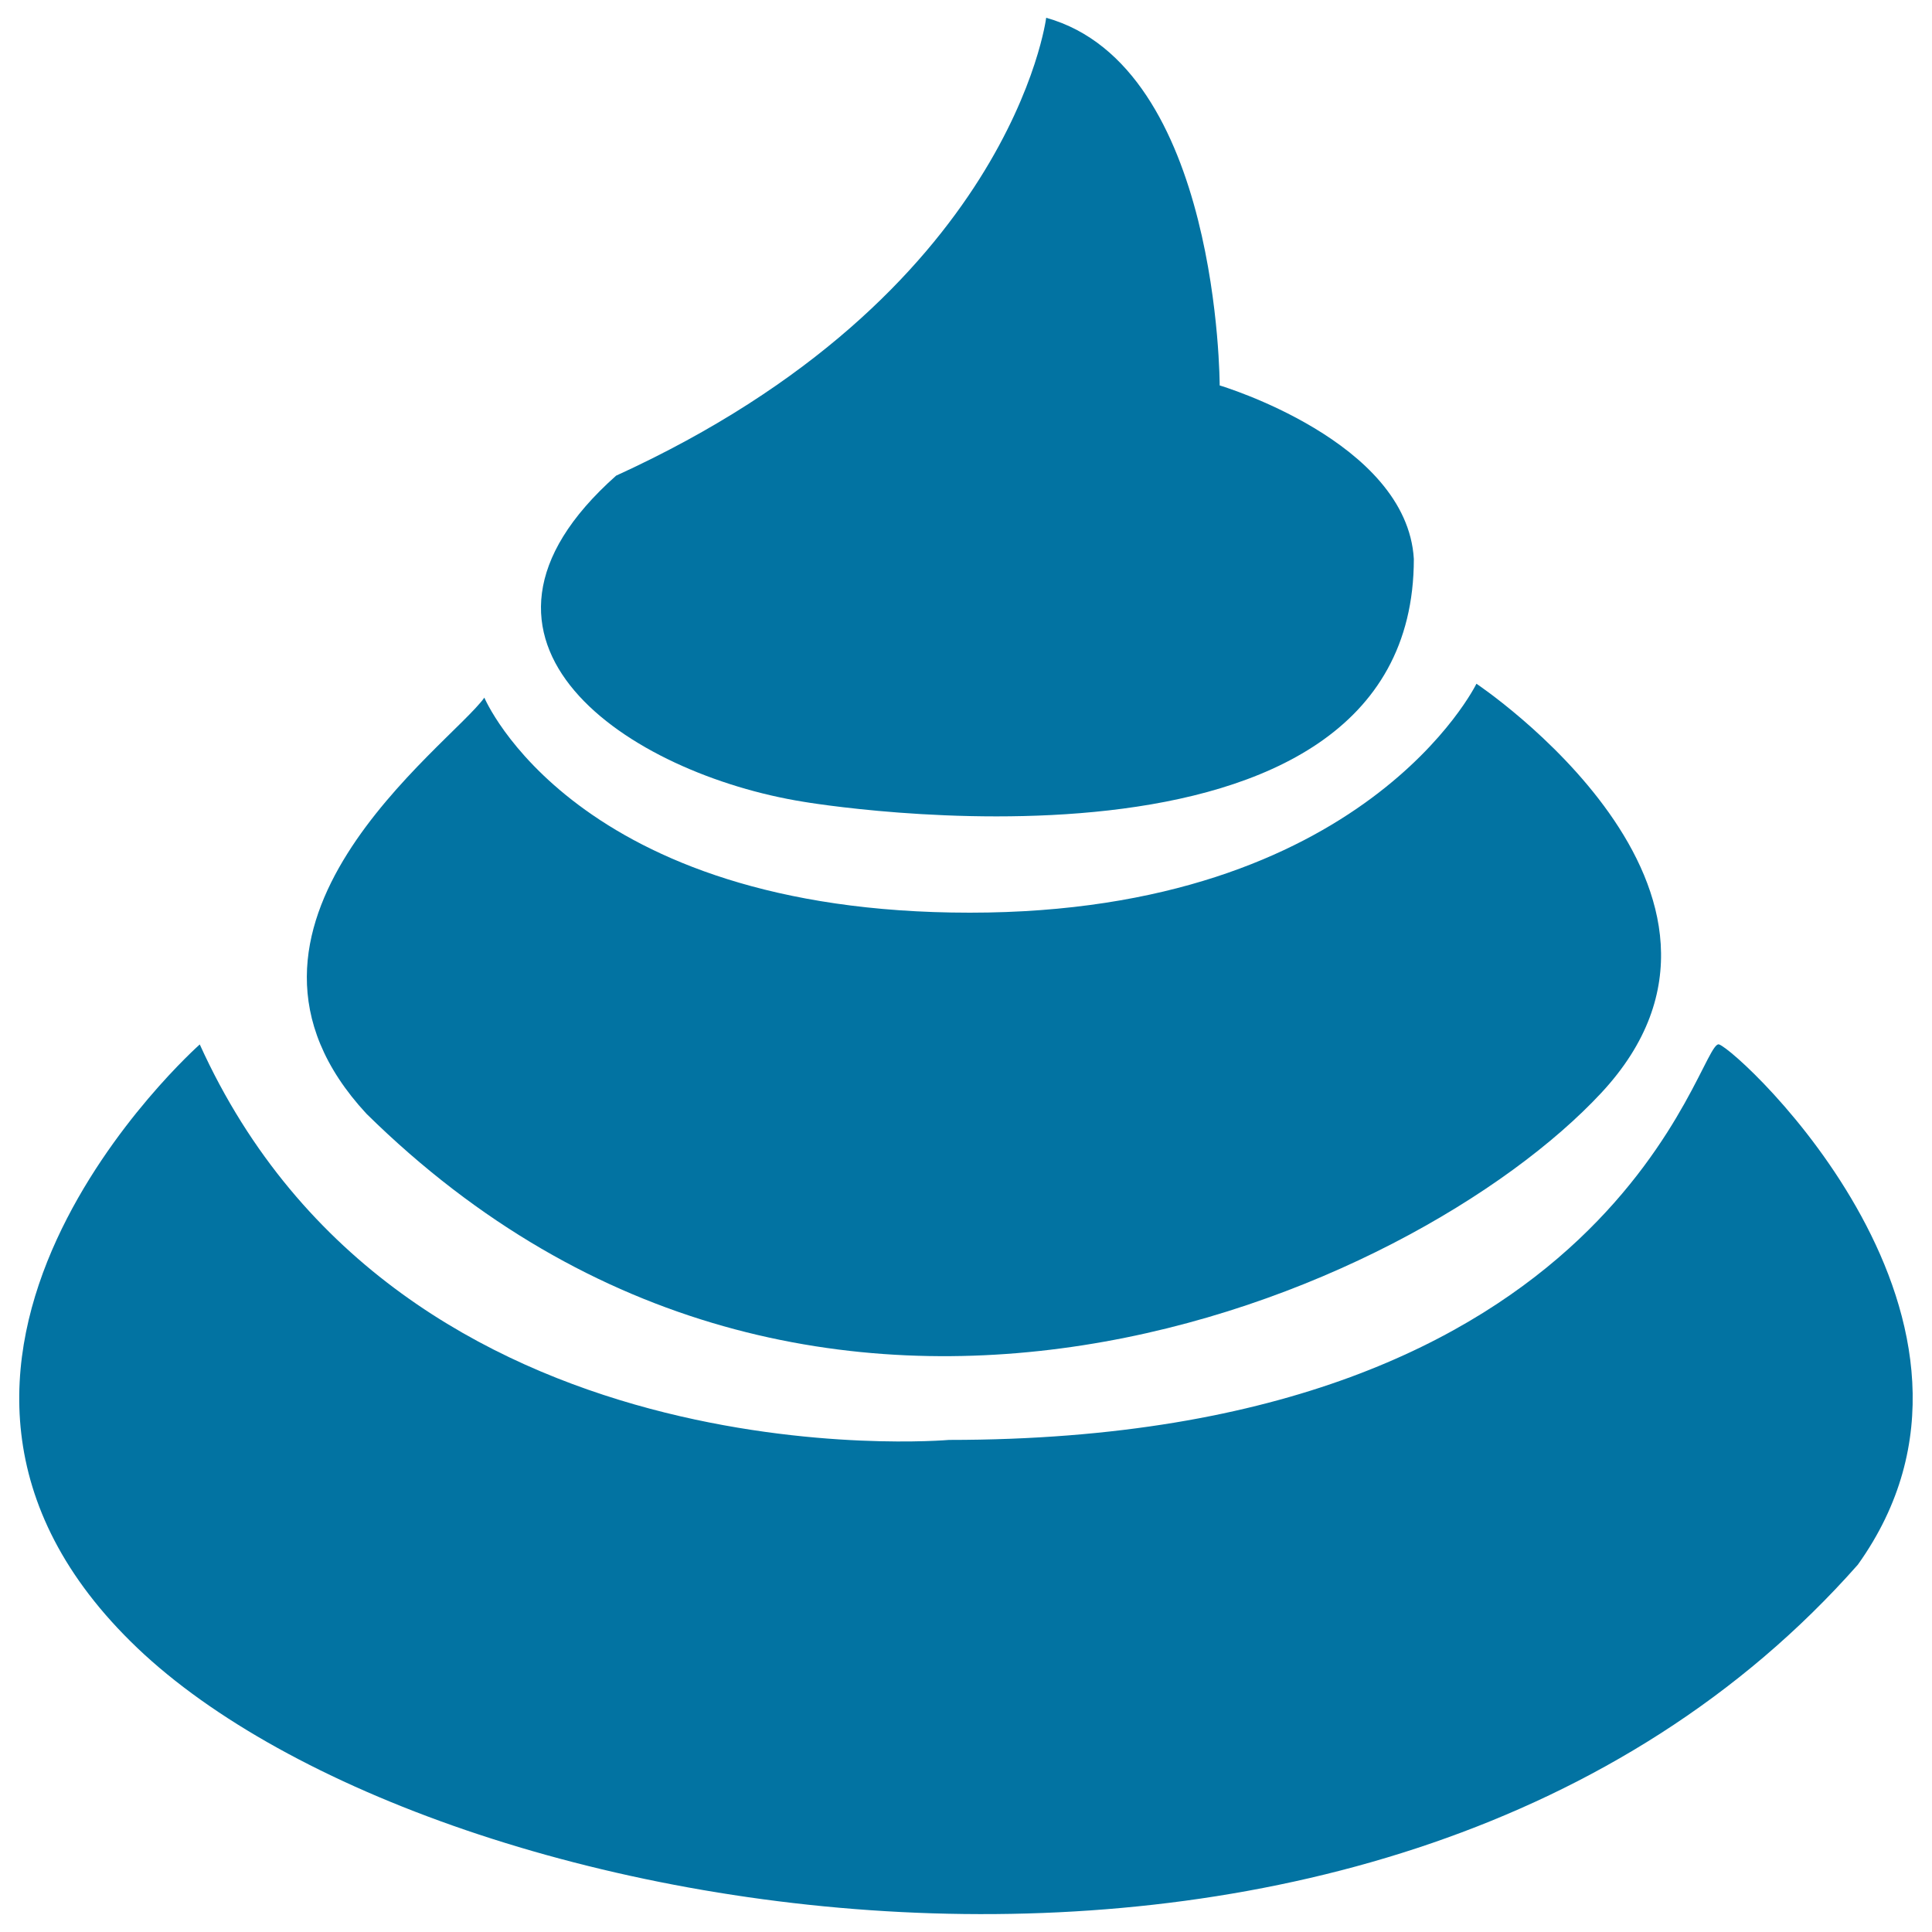
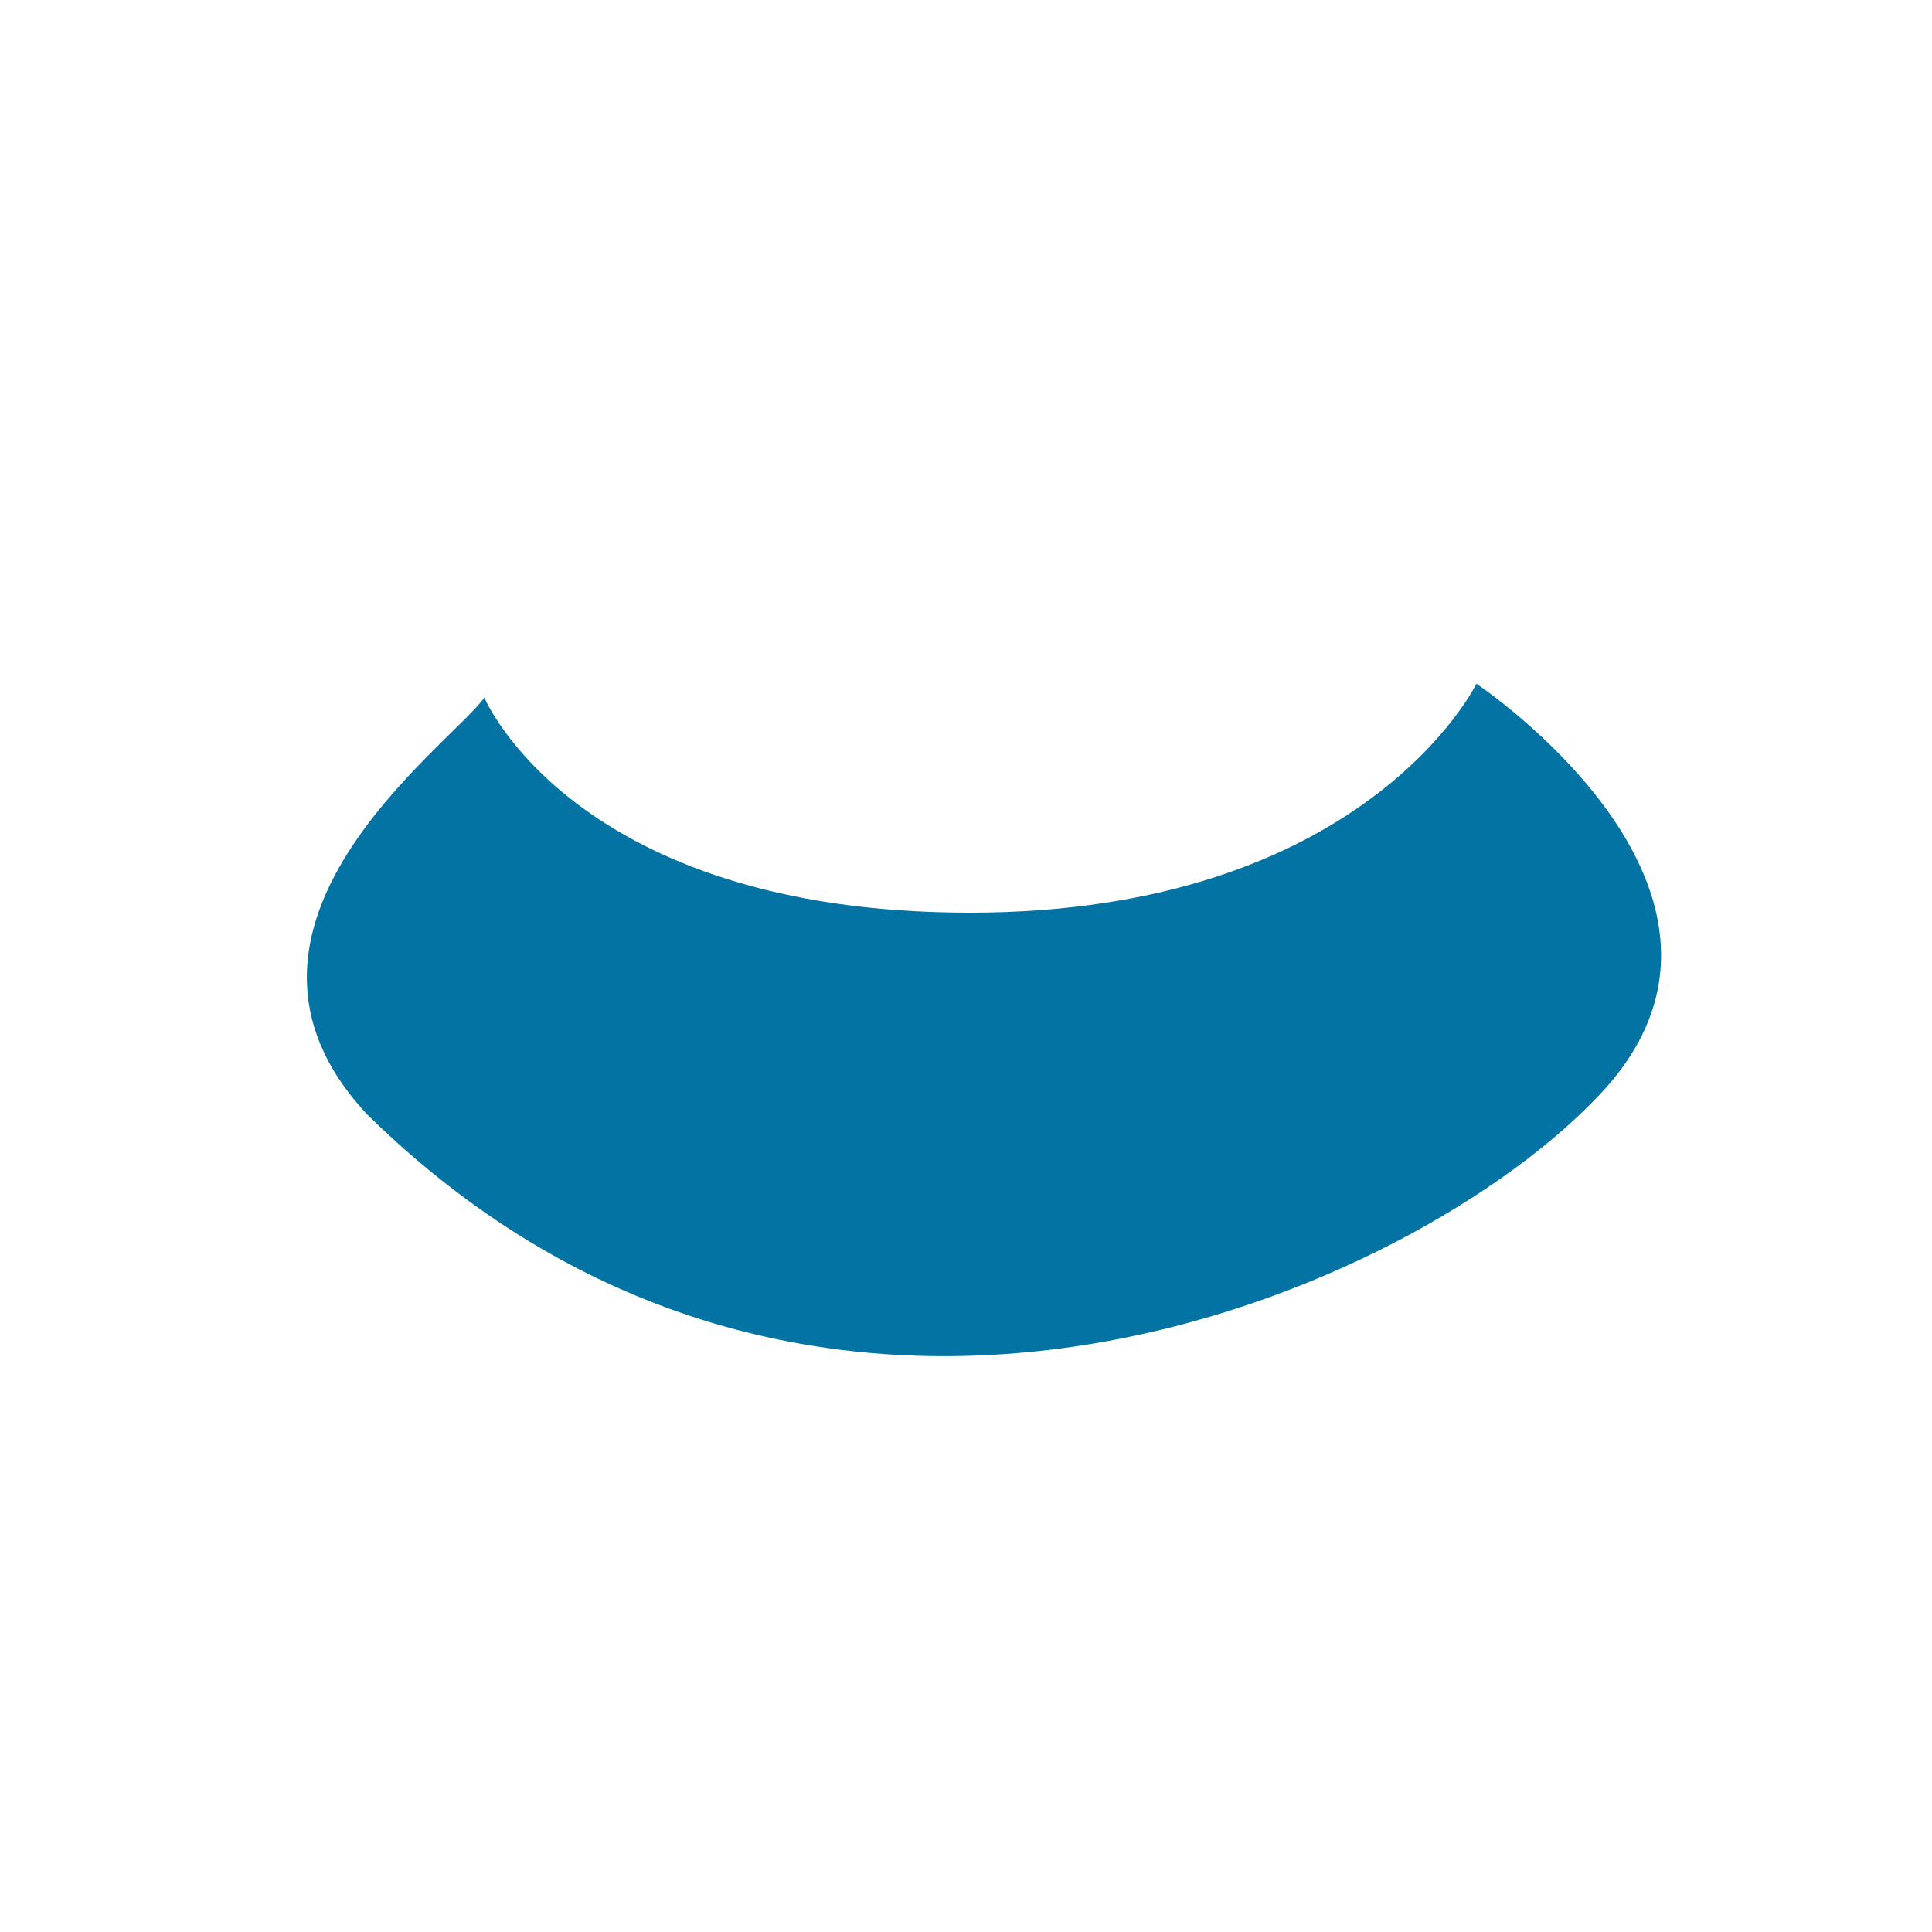
<svg xmlns="http://www.w3.org/2000/svg" viewBox="0 0 1000 1000" style="fill:#0273a2">
  <title>Pet Poop Shape SVG icon</title>
  <g>
-     <path d="M731.8,289.3c-3.6-61-100.5-89.8-100.5-89.8s0-165.2-89.8-190.3c0,0-18,143.6-222.6,237c-97,86.2,7.2,154.4,97,168.8C415.8,415,731.8,468.8,731.8,289.3z" />
    <path d="M250.7,361.1c-18,25.1-150.8,118.5-61,215.4c233.4,229.8,542.2,93.3,639.1-10.8c96.9-104.1-64.6-211.8-64.6-211.8S706.6,472.4,502,472.4C297.3,472.4,250.7,361.1,250.7,361.1z" />
-     <path d="M889.8,540.6c-10.8-3.6-50.3,204.7-398.6,204.7c0,0-283.7,25.1-387.8-204.7c0,0-186.7,165.2-32.3,312.4c154.4,147.2,646.3,233.4,890.5-43.1C1051.4,684.3,900.6,544.2,889.8,540.6z" />
  </g>
</svg>